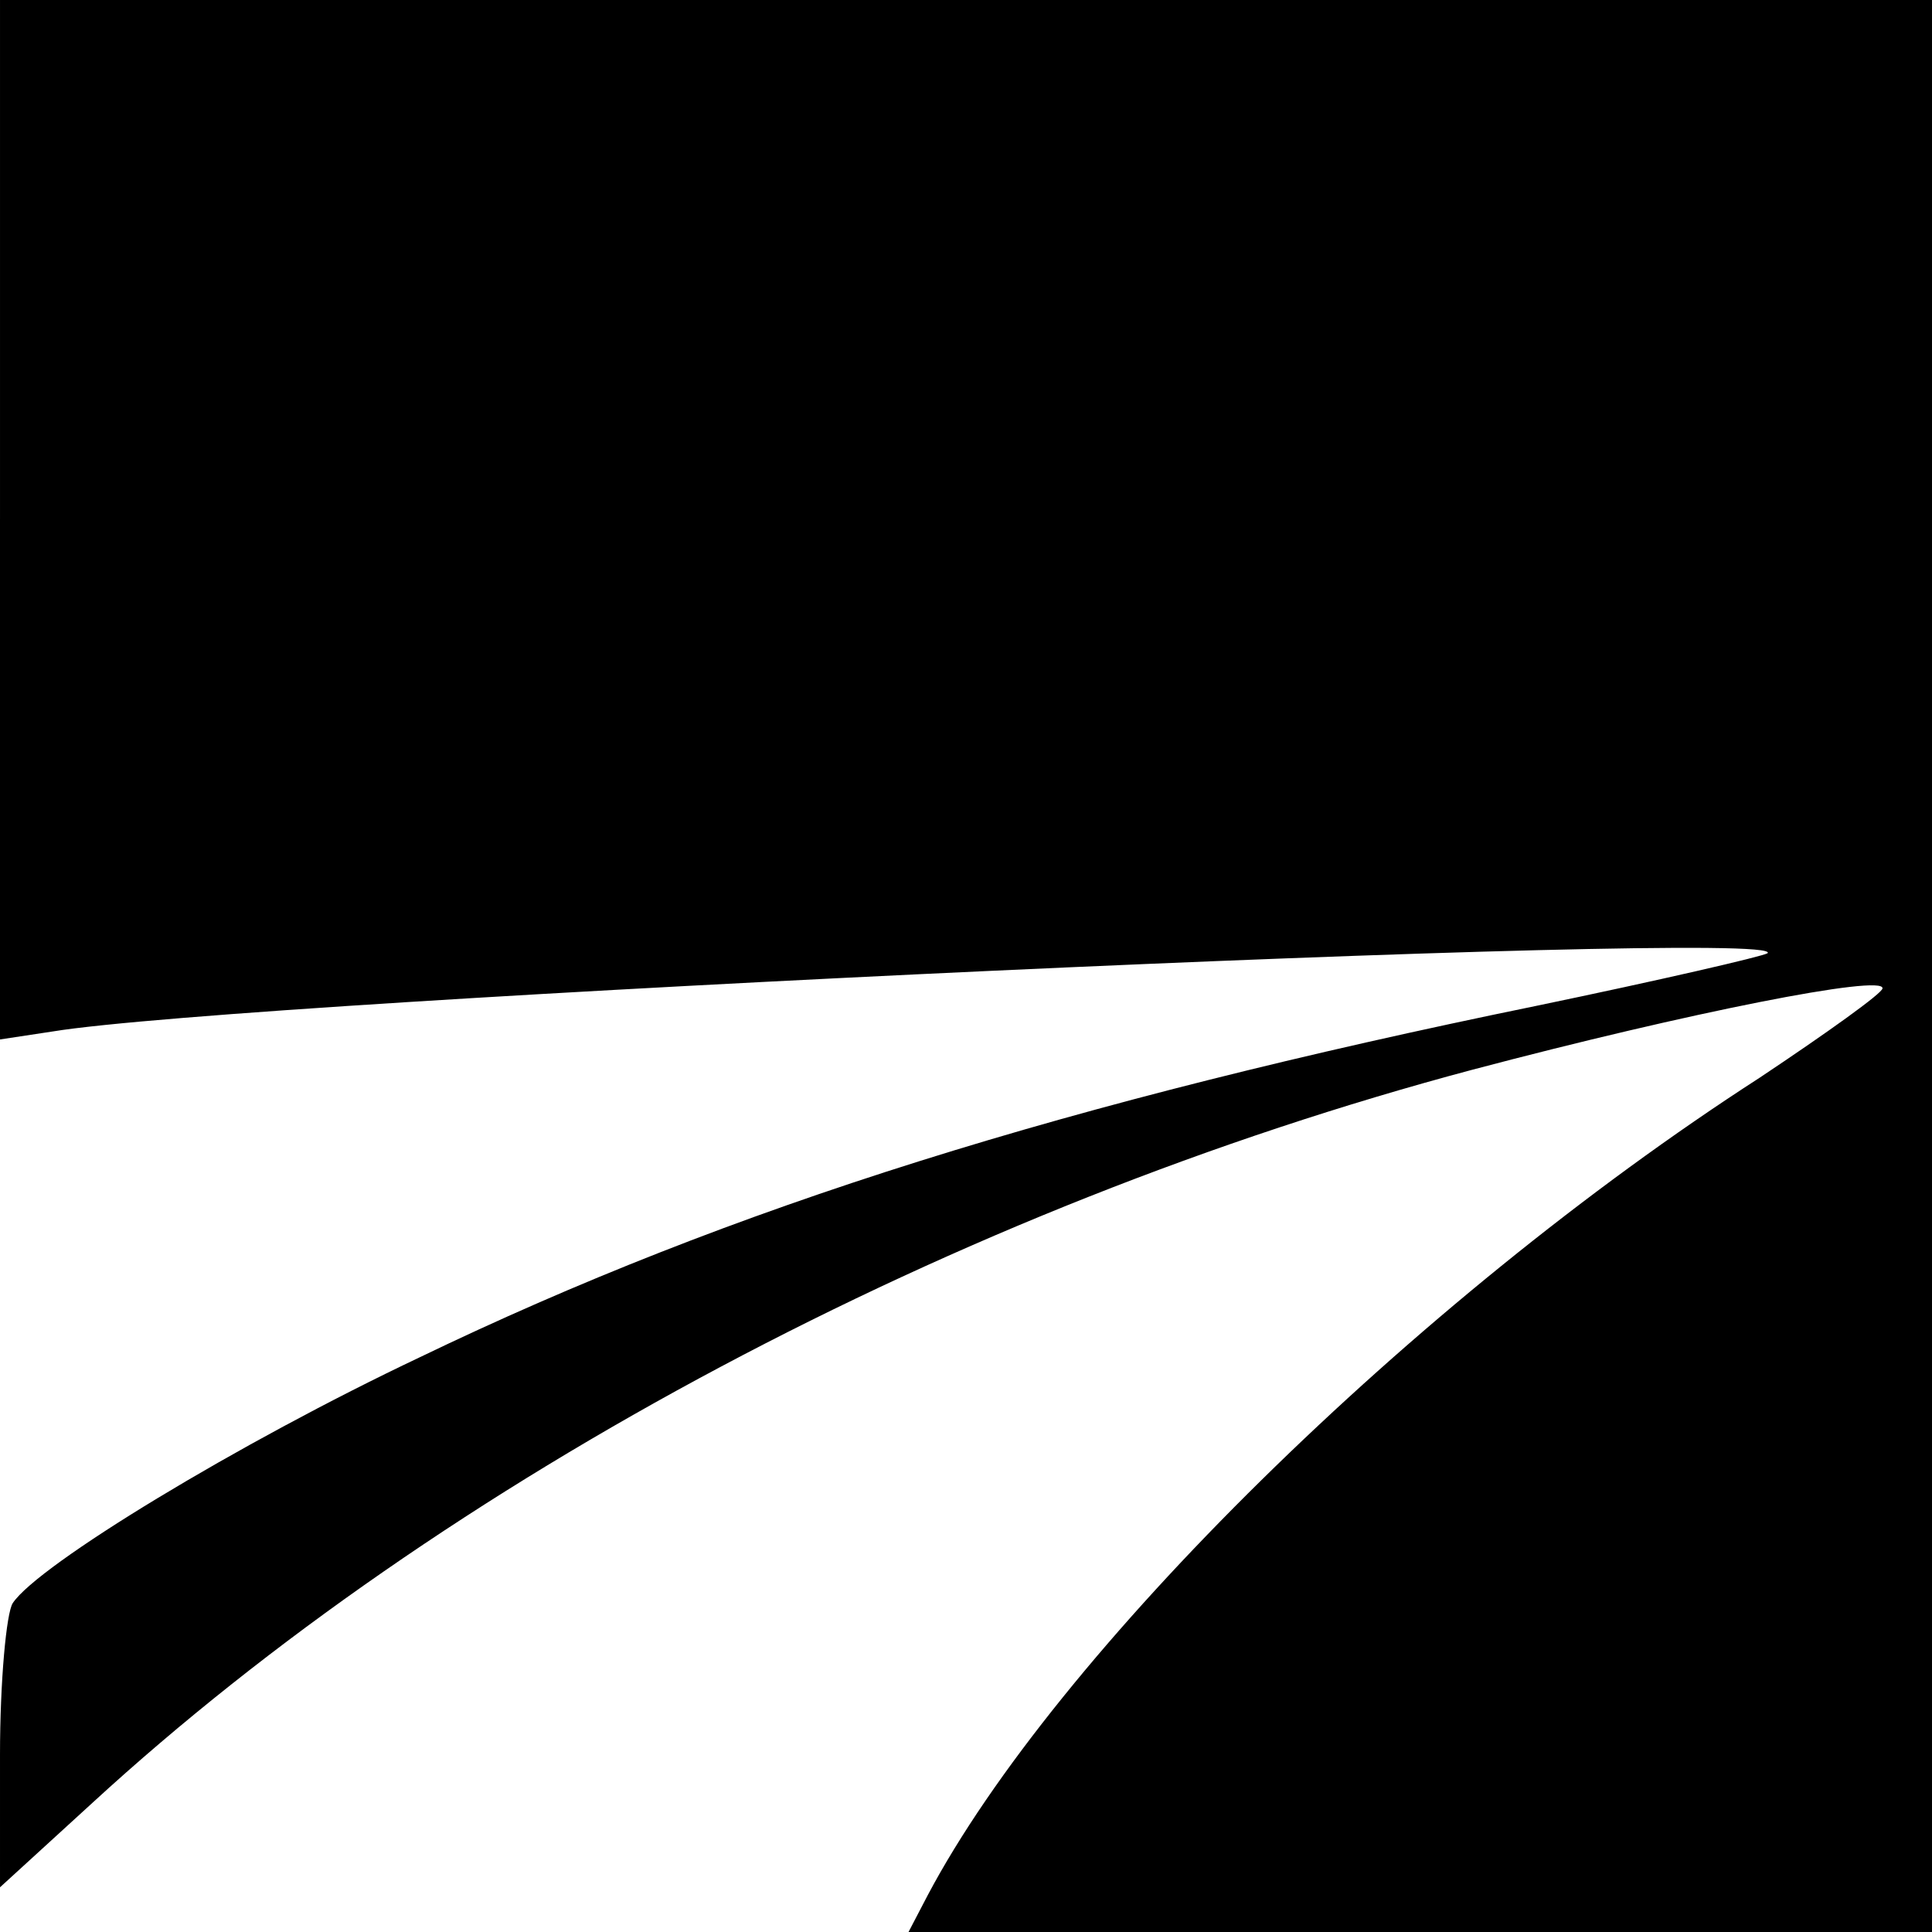
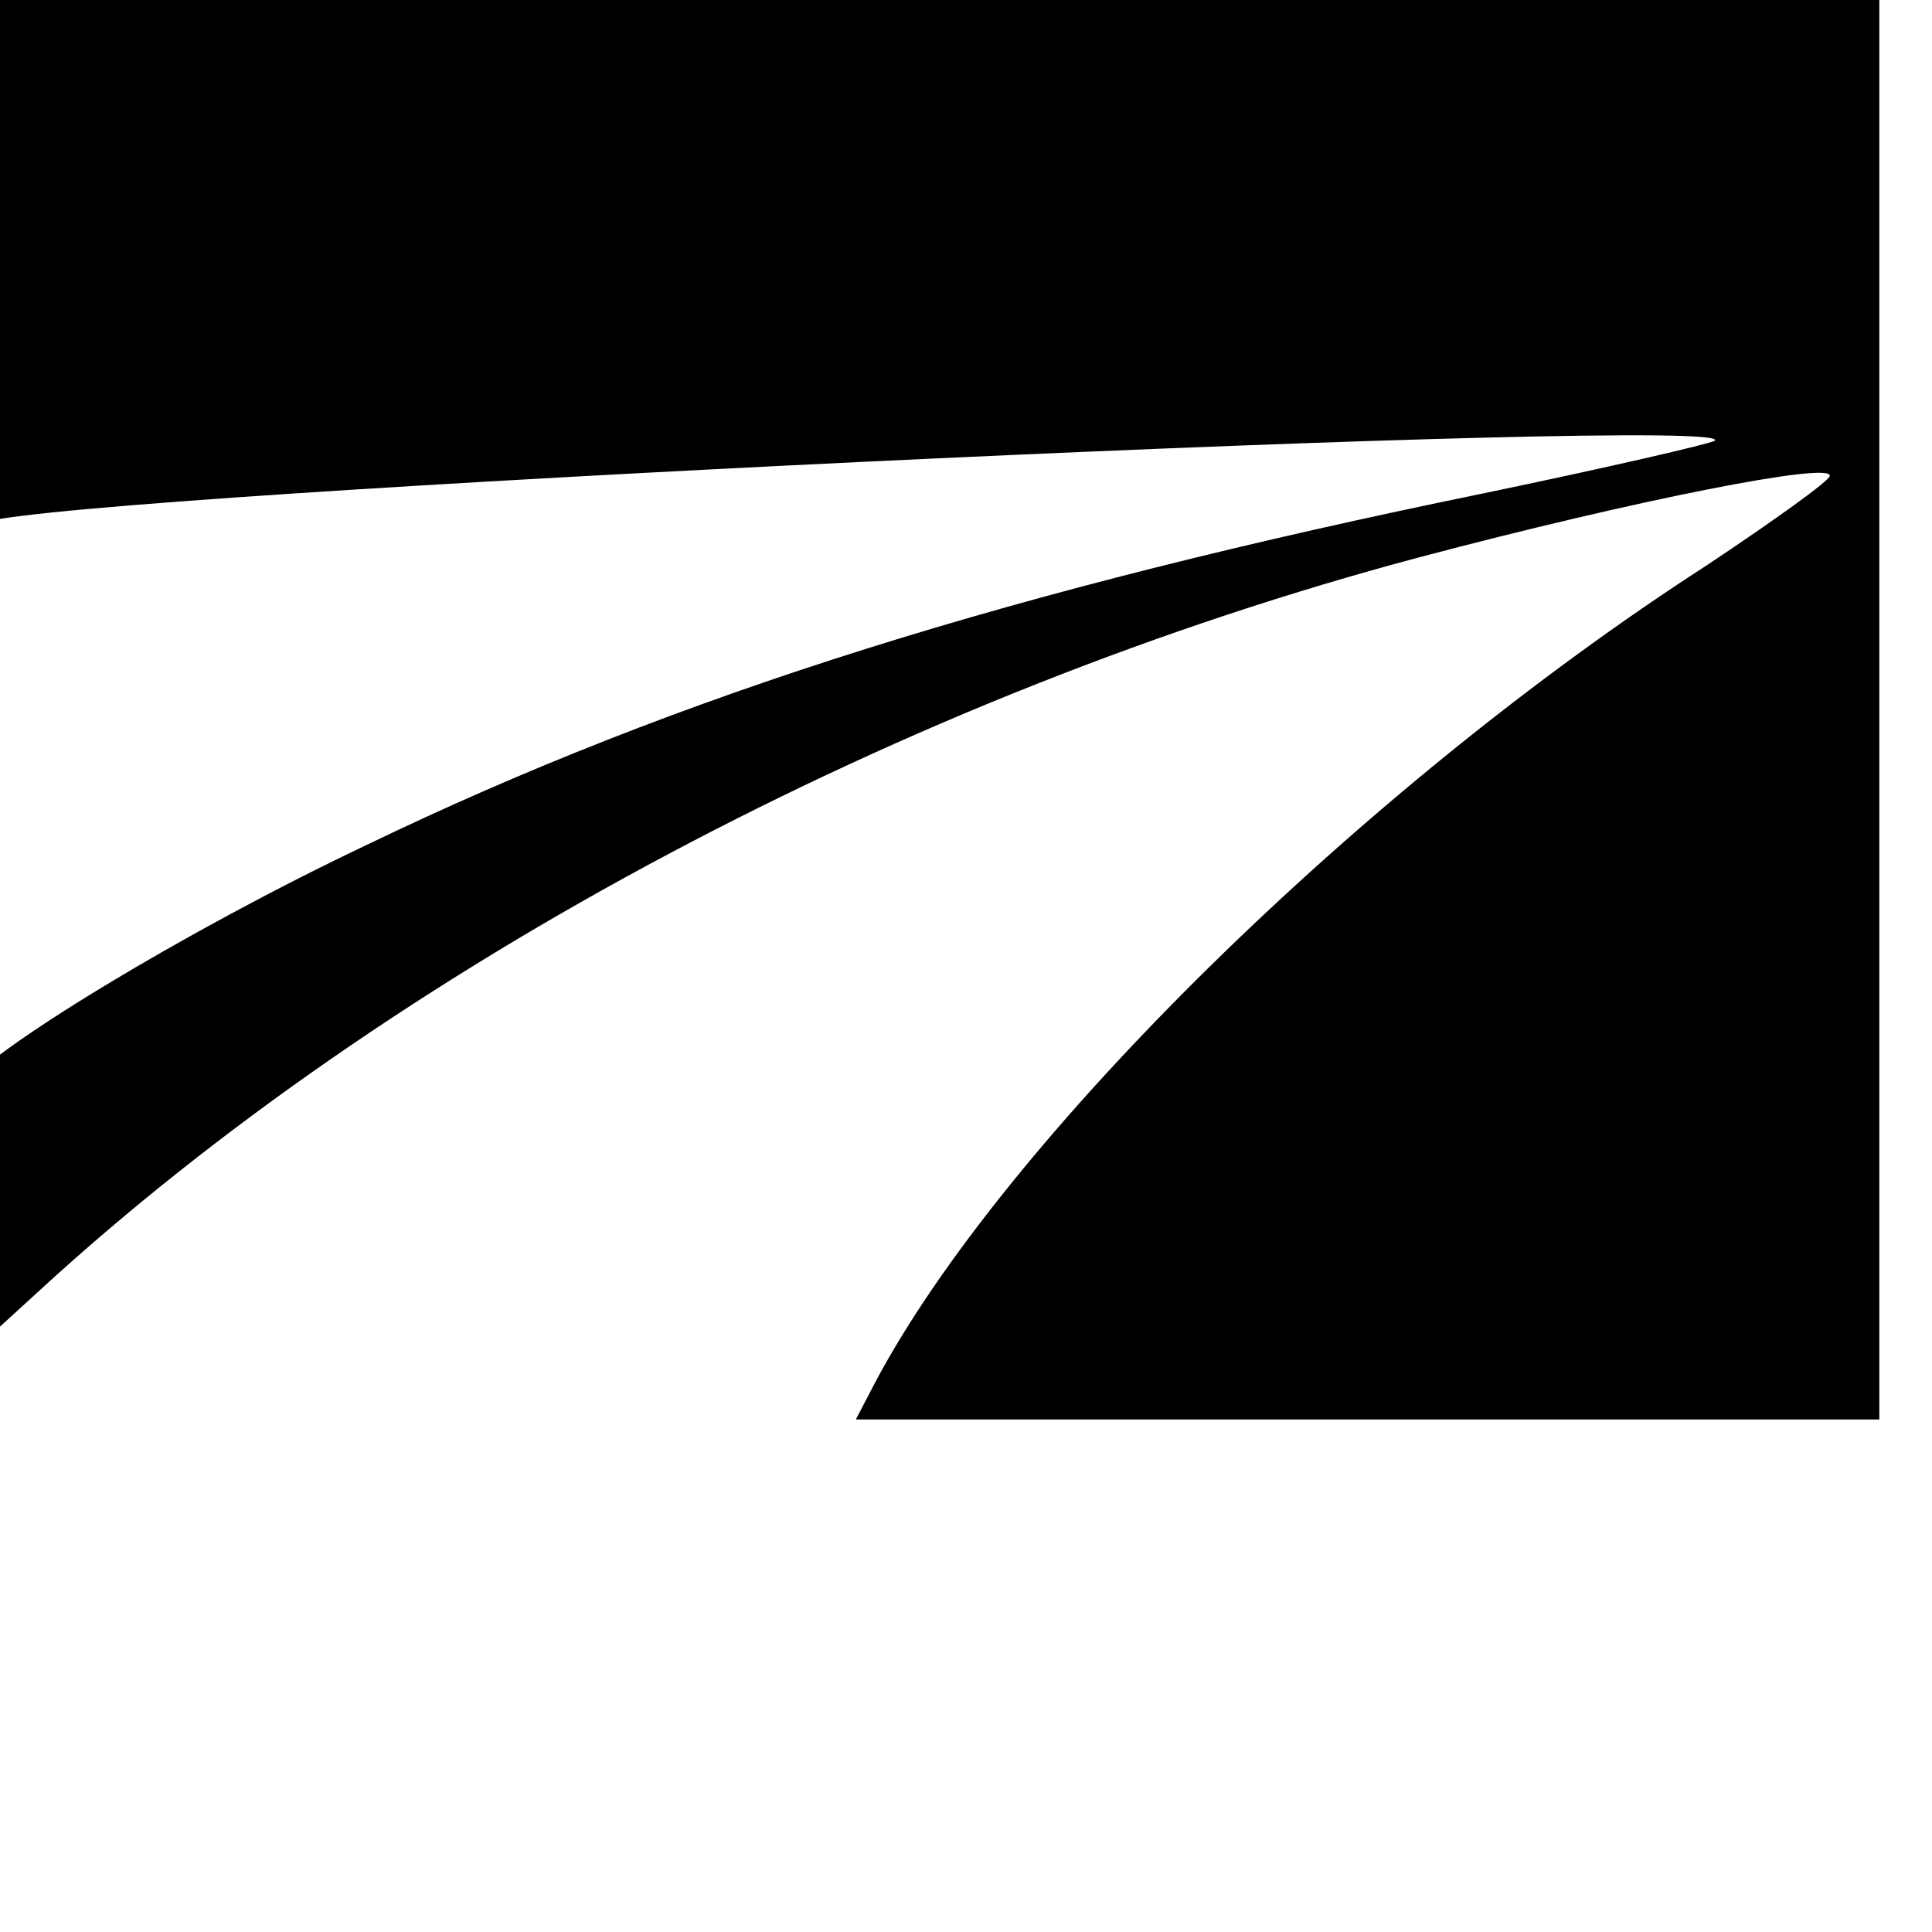
<svg xmlns="http://www.w3.org/2000/svg" version="1.0" width="121pt" height="121pt" viewBox="0 0 121 121" preserveAspectRatio="xMidYMid meet">
  <g transform="translate(0,121) scale(0.1,-0.1)" fill="#000000" stroke="none">
-     <path d="M0 885 l0 -326 33 5 c122 20 1089 65 1074 49 -3 -2 -68 -17 -145 -33 -293 -60 -504 -126 -699 -220 -114 -54 -239 -130 -255 -154 -4 -6 -8 -49 -8 -95 l0 -83 58 53 c220 202 541 373 864 459 136 36 258 60 257 51 0 -3 -35 -28 -77 -56 -217 -140 -441 -361 -521 -512 l-12 -23 321 0 320 0 0 605 0 605 -605 0 -605 0 0 -325z" />
+     <path d="M0 885 c122 20 1089 65 1074 49 -3 -2 -68 -17 -145 -33 -293 -60 -504 -126 -699 -220 -114 -54 -239 -130 -255 -154 -4 -6 -8 -49 -8 -95 l0 -83 58 53 c220 202 541 373 864 459 136 36 258 60 257 51 0 -3 -35 -28 -77 -56 -217 -140 -441 -361 -521 -512 l-12 -23 321 0 320 0 0 605 0 605 -605 0 -605 0 0 -325z" />
  </g>
</svg>